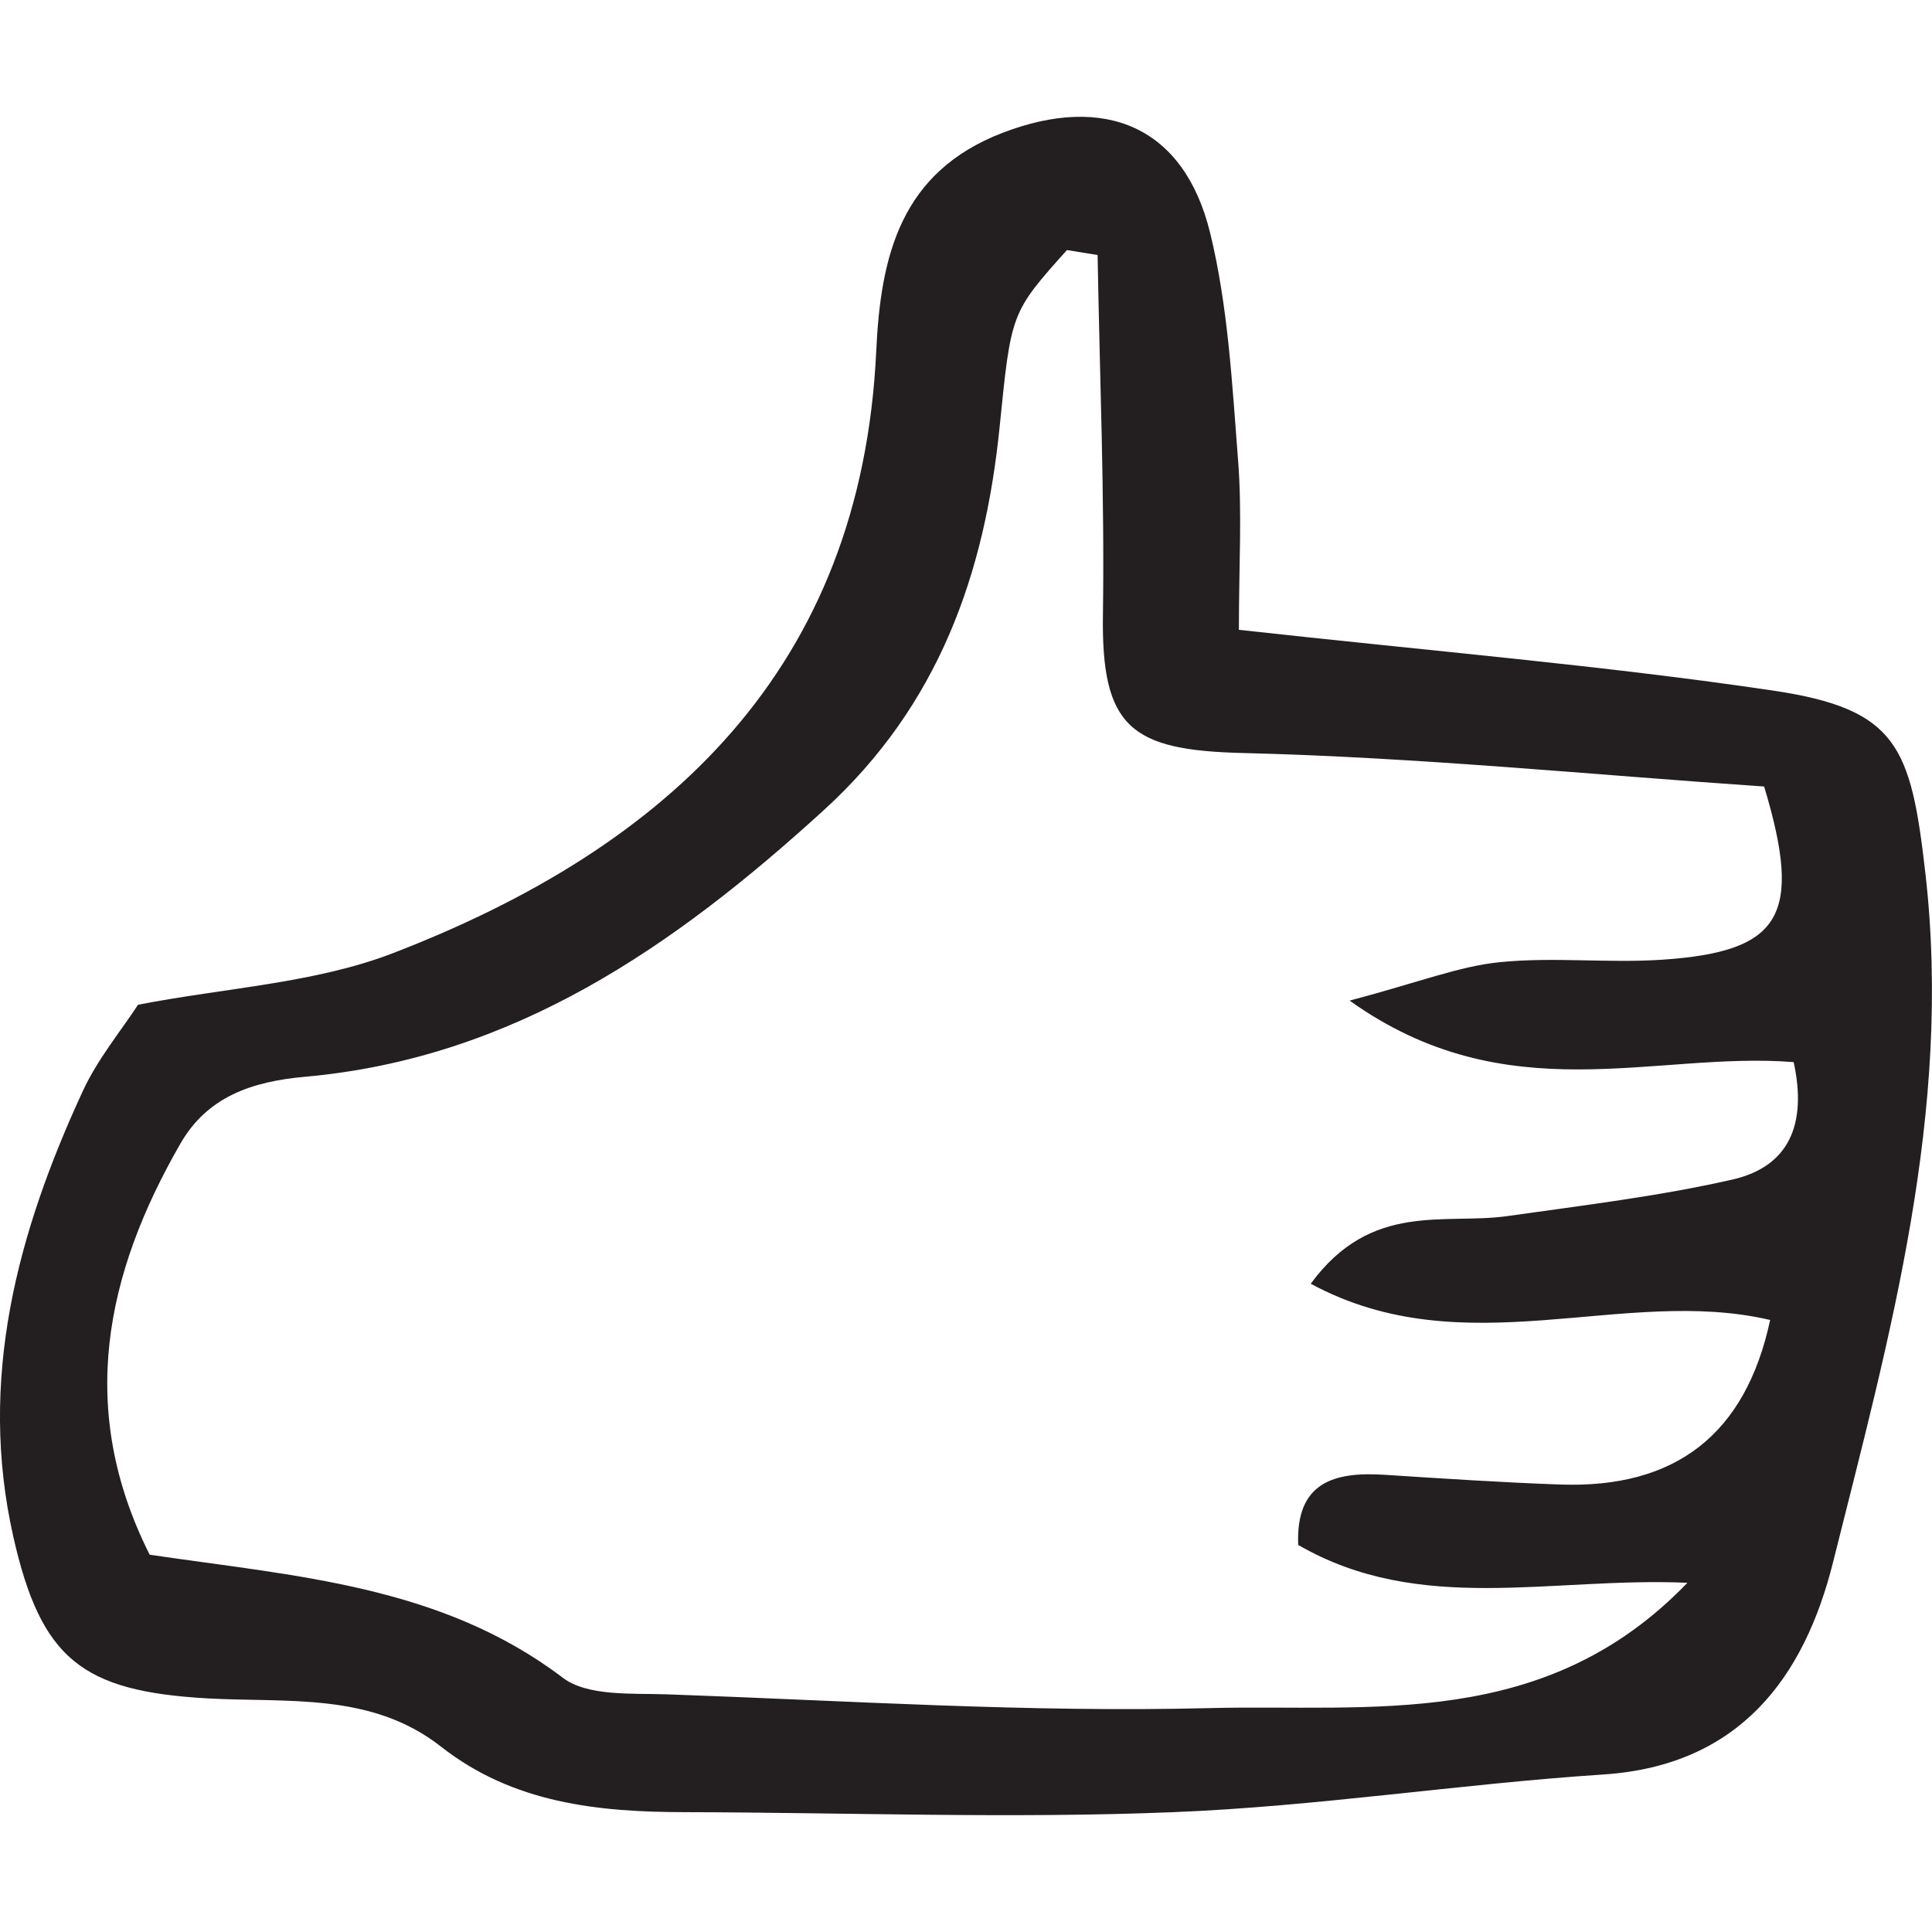
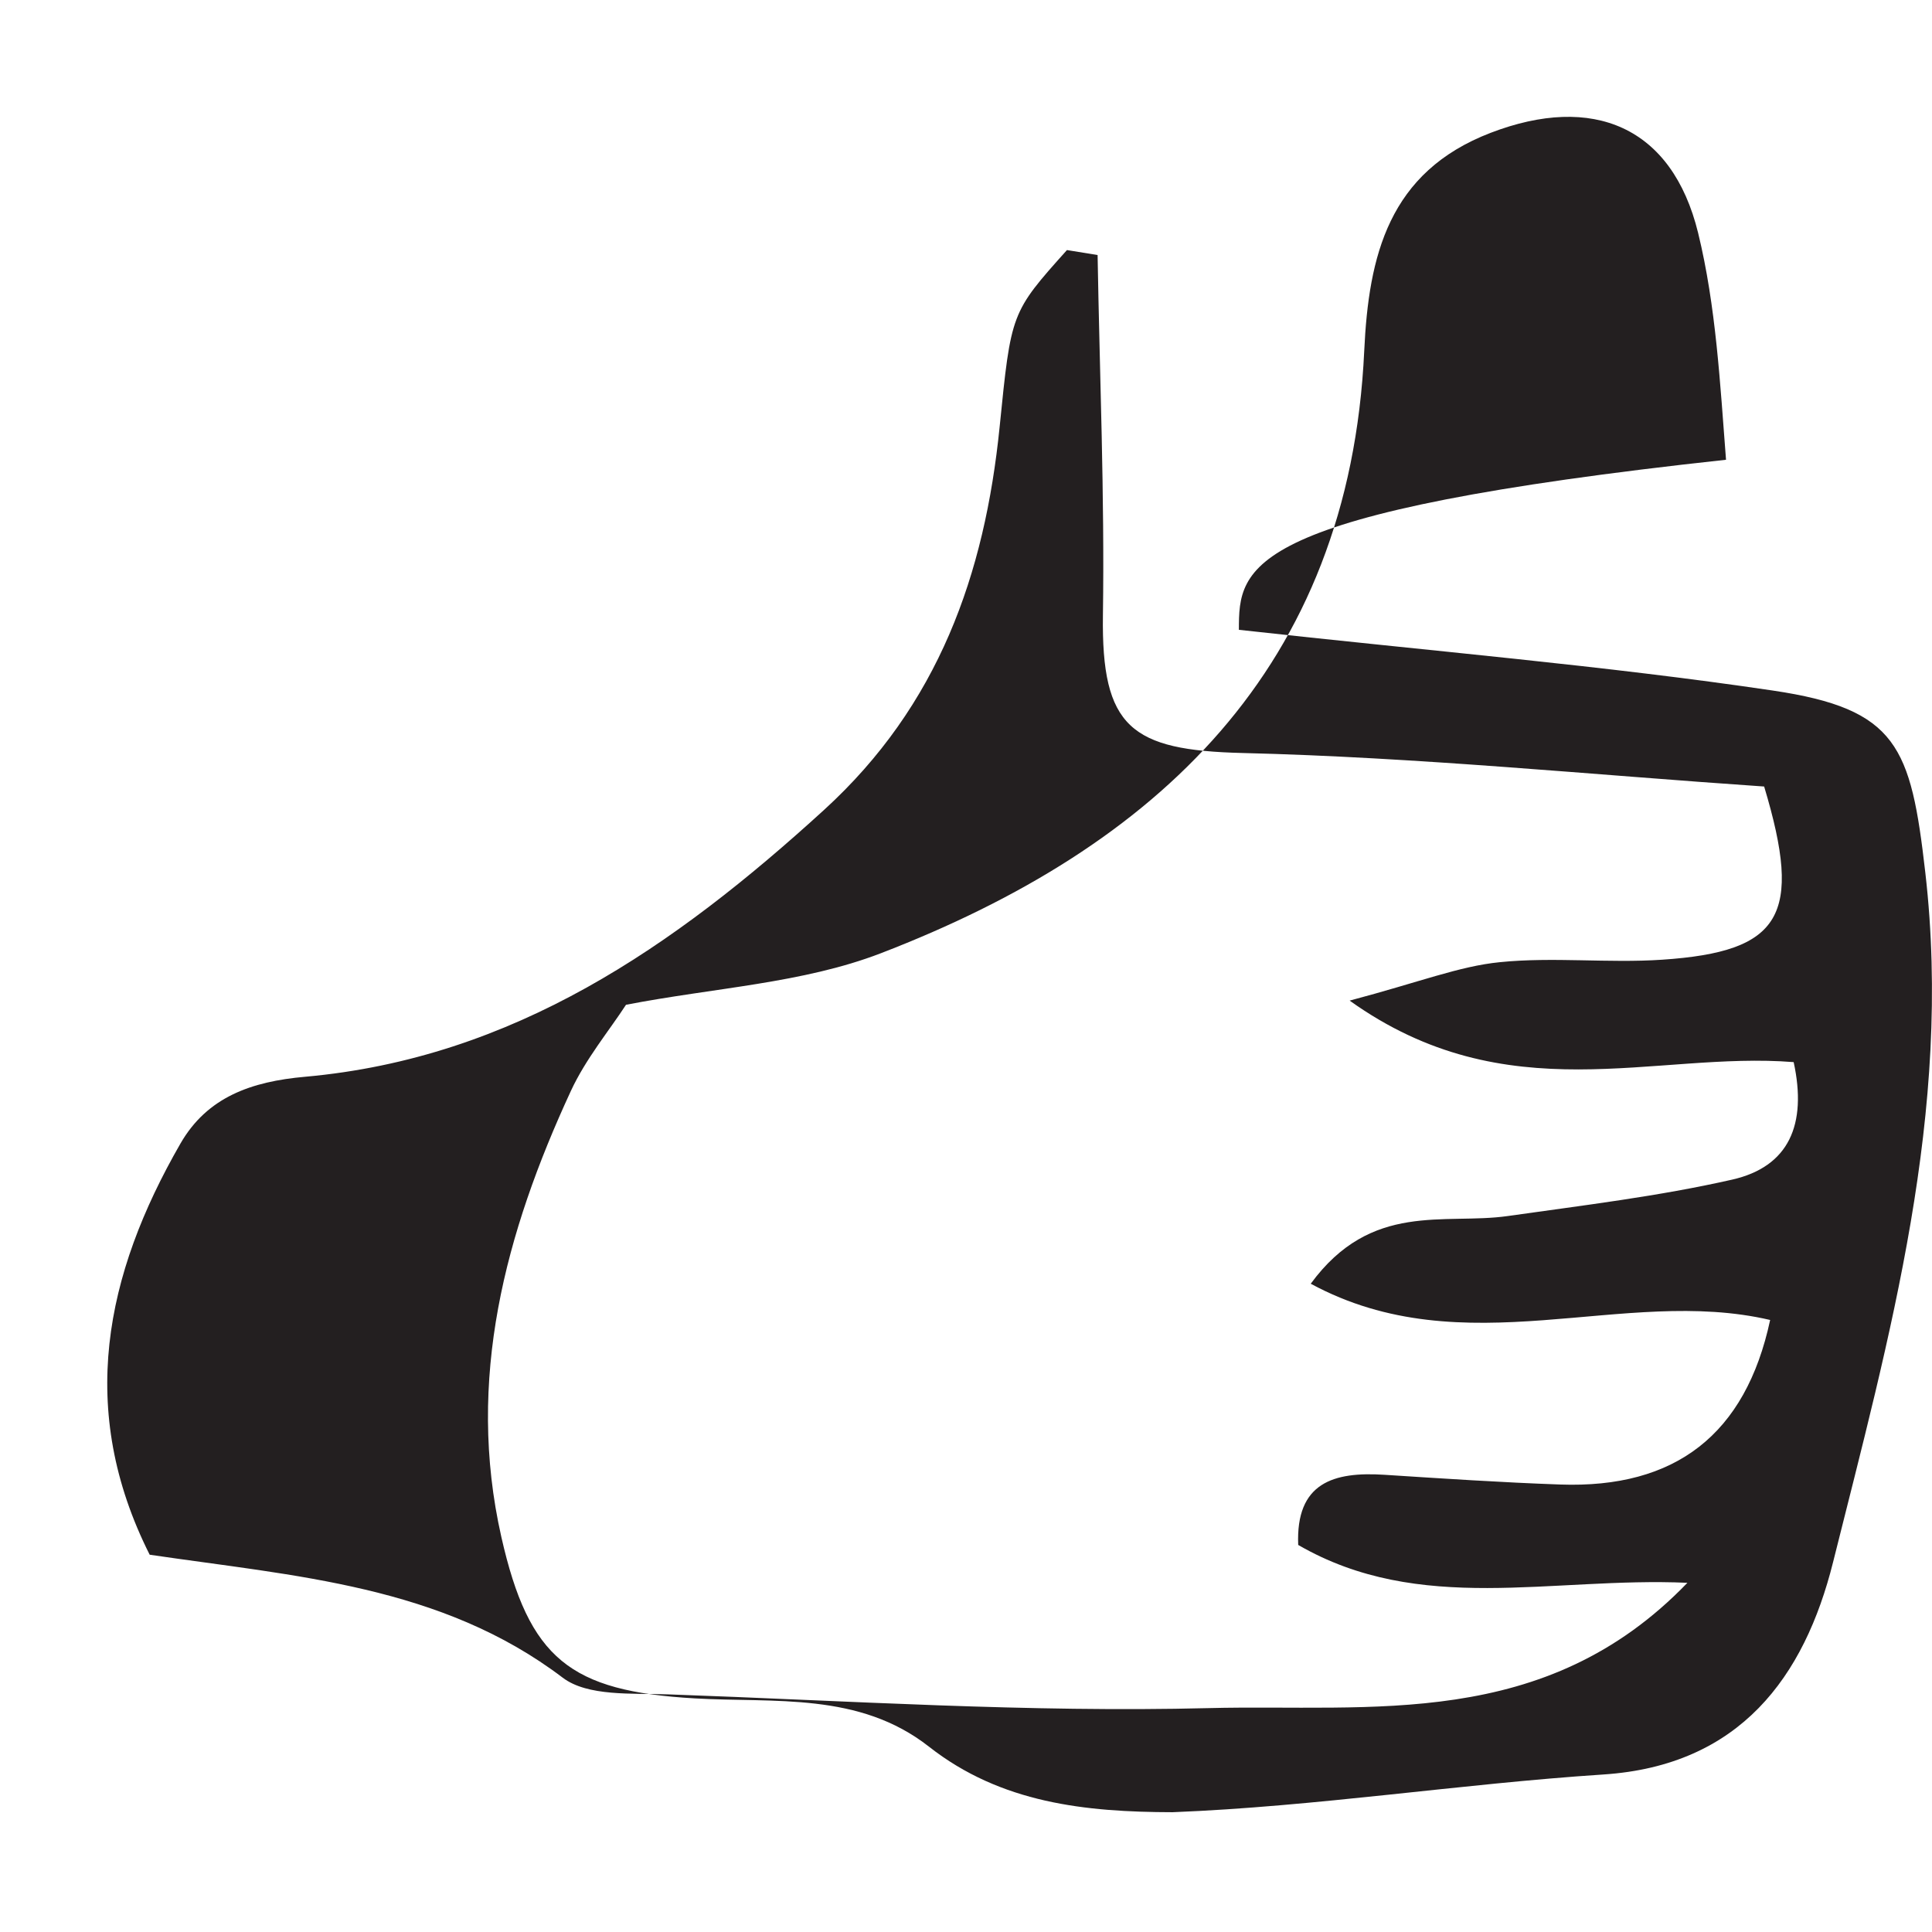
<svg xmlns="http://www.w3.org/2000/svg" version="1.1" id="Capa_1" x="0px" y="0px" viewBox="0 0 43.127 43.127" style="enable-background:new 0 0 43.127 43.127;" xml:space="preserve">
-   <path style="fill:#231F20;" d="M27.655,14.059c4.344,0.481,8.15,0.797,11.921,1.356c2.781,0.412,3.079,1.251,3.402,4.065  c0.614,5.337-0.799,10.355-2.06,15.394c-0.641,2.561-2.079,4.537-5.127,4.737c-3.21,0.211-6.405,0.715-9.616,0.842  c-3.625,0.145-7.261,0.007-10.893-0.001c-1.944-0.004-3.829-0.2-5.438-1.463c-1.56-1.224-3.441-0.975-5.233-1.078  c-2.775-0.161-3.695-0.874-4.313-3.604c-0.794-3.514,0.089-6.792,1.552-9.955c0.332-0.717,0.855-1.346,1.231-1.924  c1.976-0.382,3.943-0.478,5.688-1.15c6.152-2.369,10.46-6.354,10.791-13.448c0.099-2.12,0.542-3.99,2.822-4.866  c2.28-0.875,4.048-0.145,4.631,2.234c0.401,1.642,0.491,3.368,0.623,5.064C27.729,11.435,27.655,12.622,27.655,14.059z   M24.501,5.693c-0.227-0.037-0.456-0.074-0.684-0.111c-1.253,1.398-1.246,1.398-1.503,3.949c-0.333,3.292-1.362,6.215-3.919,8.548  c-3.344,3.052-6.932,5.541-11.584,5.957c-1.197,0.106-2.184,0.45-2.783,1.491c-1.685,2.928-2.315,5.943-0.687,9.178  c3.267,0.482,6.504,0.684,9.22,2.745c0.557,0.422,1.546,0.344,2.34,0.372c4.029,0.142,8.064,0.409,12.089,0.307  c3.612-0.091,7.494,0.509,10.677-2.797c-3.042-0.135-5.968,0.728-8.688-0.845c-0.056-1.39,0.787-1.64,1.928-1.566  c1.306,0.084,2.611,0.171,3.919,0.217c2.572,0.092,4.14-1.115,4.688-3.673c-3.288-0.769-6.812,1.054-10.255-0.809  c1.354-1.847,2.983-1.31,4.397-1.511c1.676-0.238,3.363-0.439,5.01-0.813c1.268-0.288,1.676-1.229,1.373-2.623  c-3.109-0.248-6.395,1.141-9.912-1.373c1.568-0.415,2.447-0.768,3.354-0.858c1.197-0.121,2.418,0.026,3.622-0.055  c2.663-0.179,3.146-0.979,2.277-3.866c-3.834-0.261-7.731-0.653-11.636-0.748c-2.499-0.06-3.16-0.57-3.124-3.079  C24.659,11.053,24.547,8.373,24.501,5.693z" />
+   <path style="fill:#231F20;" d="M27.655,14.059c4.344,0.481,8.15,0.797,11.921,1.356c2.781,0.412,3.079,1.251,3.402,4.065  c0.614,5.337-0.799,10.355-2.06,15.394c-0.641,2.561-2.079,4.537-5.127,4.737c-3.21,0.211-6.405,0.715-9.616,0.842  c-1.944-0.004-3.829-0.2-5.438-1.463c-1.56-1.224-3.441-0.975-5.233-1.078  c-2.775-0.161-3.695-0.874-4.313-3.604c-0.794-3.514,0.089-6.792,1.552-9.955c0.332-0.717,0.855-1.346,1.231-1.924  c1.976-0.382,3.943-0.478,5.688-1.15c6.152-2.369,10.46-6.354,10.791-13.448c0.099-2.12,0.542-3.99,2.822-4.866  c2.28-0.875,4.048-0.145,4.631,2.234c0.401,1.642,0.491,3.368,0.623,5.064C27.729,11.435,27.655,12.622,27.655,14.059z   M24.501,5.693c-0.227-0.037-0.456-0.074-0.684-0.111c-1.253,1.398-1.246,1.398-1.503,3.949c-0.333,3.292-1.362,6.215-3.919,8.548  c-3.344,3.052-6.932,5.541-11.584,5.957c-1.197,0.106-2.184,0.45-2.783,1.491c-1.685,2.928-2.315,5.943-0.687,9.178  c3.267,0.482,6.504,0.684,9.22,2.745c0.557,0.422,1.546,0.344,2.34,0.372c4.029,0.142,8.064,0.409,12.089,0.307  c3.612-0.091,7.494,0.509,10.677-2.797c-3.042-0.135-5.968,0.728-8.688-0.845c-0.056-1.39,0.787-1.64,1.928-1.566  c1.306,0.084,2.611,0.171,3.919,0.217c2.572,0.092,4.14-1.115,4.688-3.673c-3.288-0.769-6.812,1.054-10.255-0.809  c1.354-1.847,2.983-1.31,4.397-1.511c1.676-0.238,3.363-0.439,5.01-0.813c1.268-0.288,1.676-1.229,1.373-2.623  c-3.109-0.248-6.395,1.141-9.912-1.373c1.568-0.415,2.447-0.768,3.354-0.858c1.197-0.121,2.418,0.026,3.622-0.055  c2.663-0.179,3.146-0.979,2.277-3.866c-3.834-0.261-7.731-0.653-11.636-0.748c-2.499-0.06-3.16-0.57-3.124-3.079  C24.659,11.053,24.547,8.373,24.501,5.693z" />
  <g>
</g>
  <g>
</g>
  <g>
</g>
  <g>
</g>
  <g>
</g>
  <g>
</g>
  <g>
</g>
  <g>
</g>
  <g>
</g>
  <g>
</g>
  <g>
</g>
  <g>
</g>
  <g>
</g>
  <g>
</g>
  <g>
</g>
</svg>